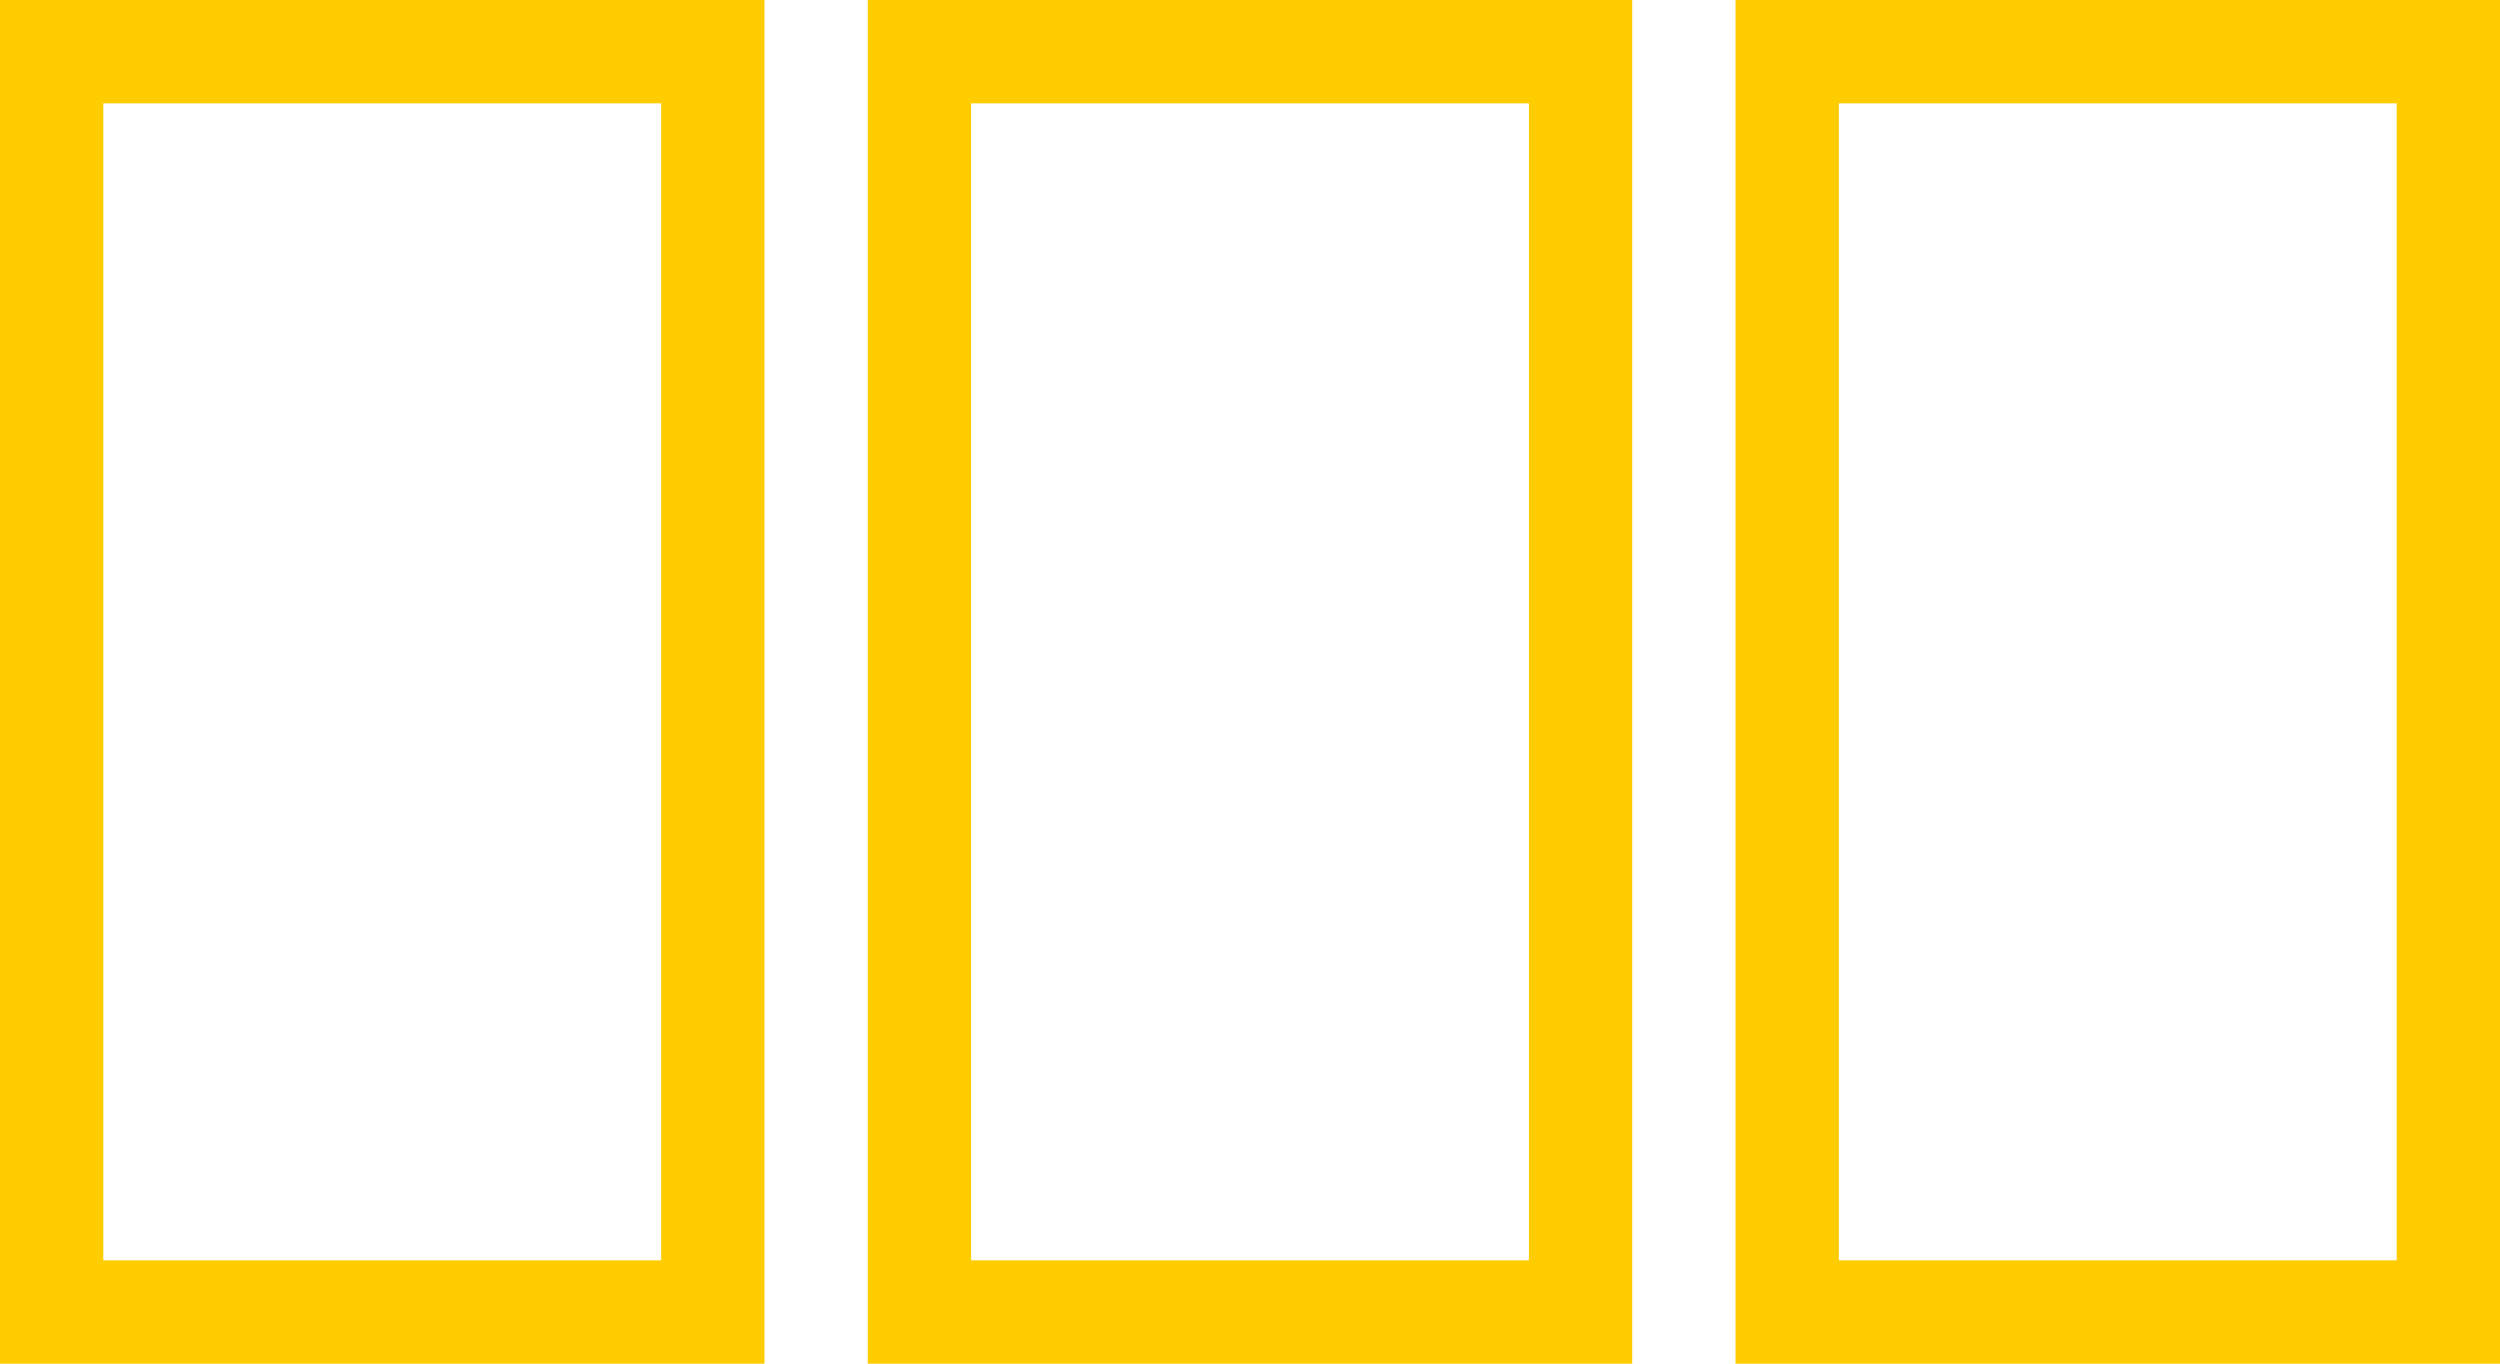
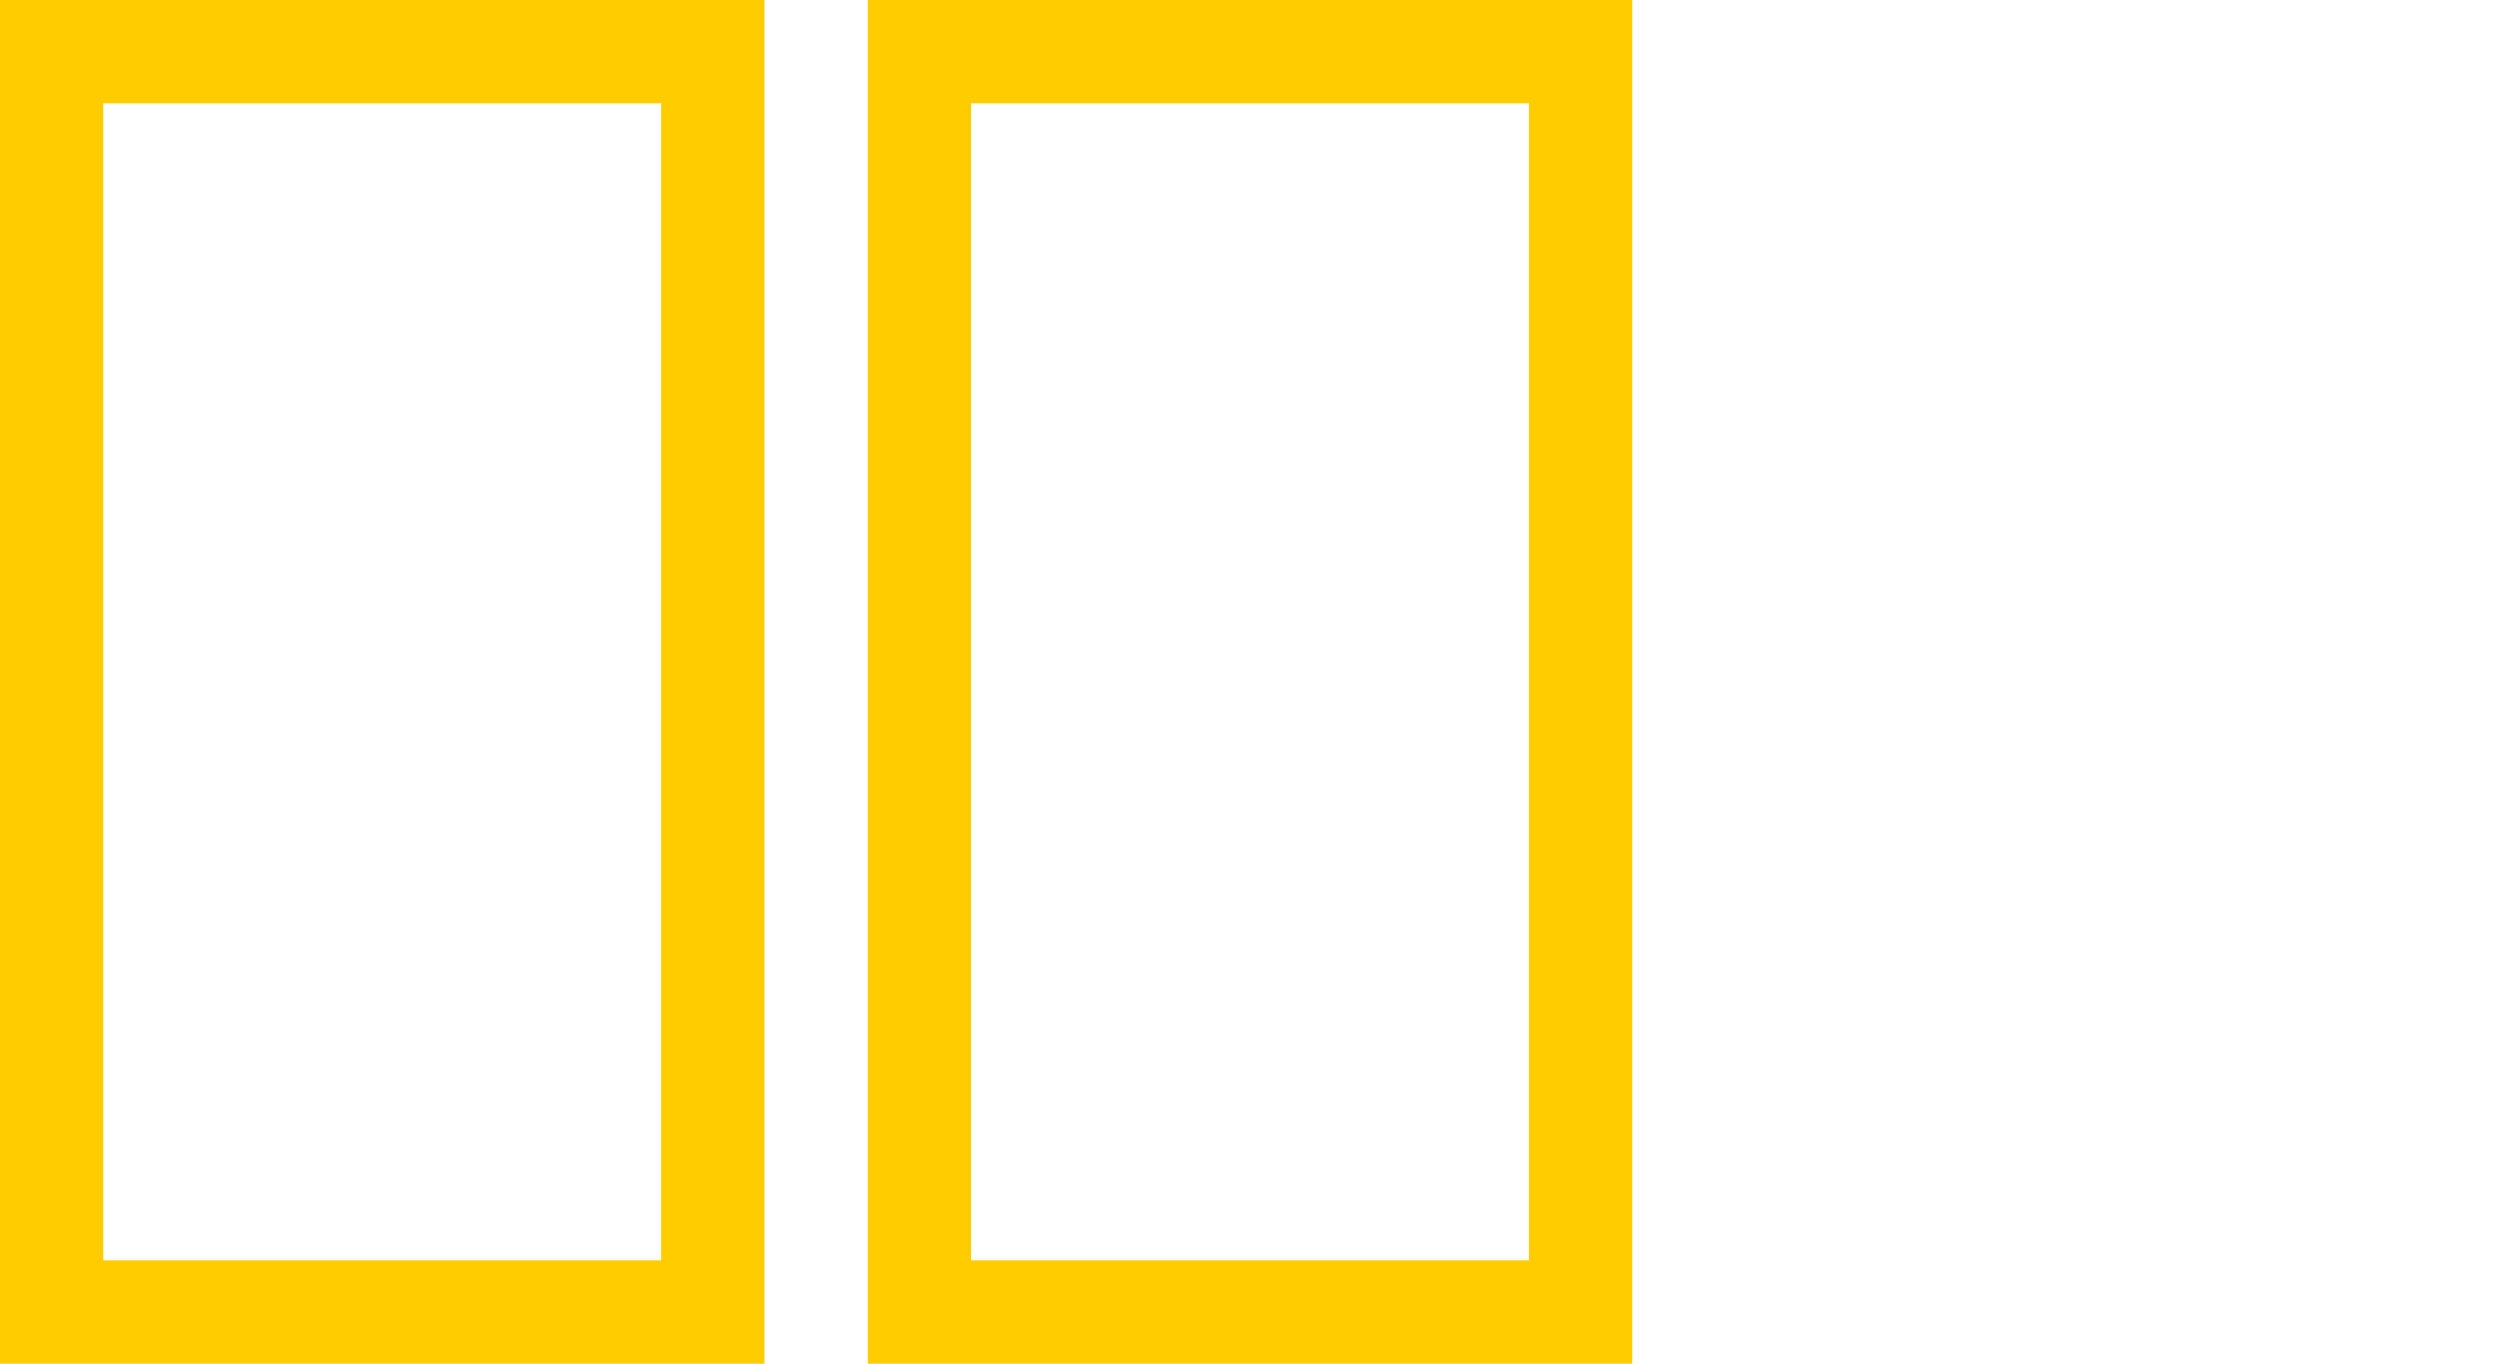
<svg xmlns="http://www.w3.org/2000/svg" width="121" height="66" viewBox="0 0 121 66">
  <g id="Group_12" data-name="Group 12" transform="translate(-870 -2038)">
    <g id="Rectangle_33" data-name="Rectangle 33" transform="translate(870 2038)" fill="none" stroke="#ffcc00" stroke-width="5">
-       <rect width="37" height="66" stroke="none" />
      <rect x="2.5" y="2.5" width="32" height="61" fill="none" />
    </g>
    <g id="Rectangle_34" data-name="Rectangle 34" transform="translate(912 2038)" fill="none" stroke="#ffcc00" stroke-width="5">
-       <rect width="37" height="66" stroke="none" />
      <rect x="2.5" y="2.5" width="32" height="61" fill="none" />
    </g>
    <g id="Rectangle_35" data-name="Rectangle 35" transform="translate(954 2038)" fill="none" stroke="#ffcc00" stroke-width="5">
-       <rect width="37" height="66" stroke="none" />
-       <rect x="2.5" y="2.5" width="32" height="61" fill="none" />
-     </g>
+       </g>
  </g>
</svg>